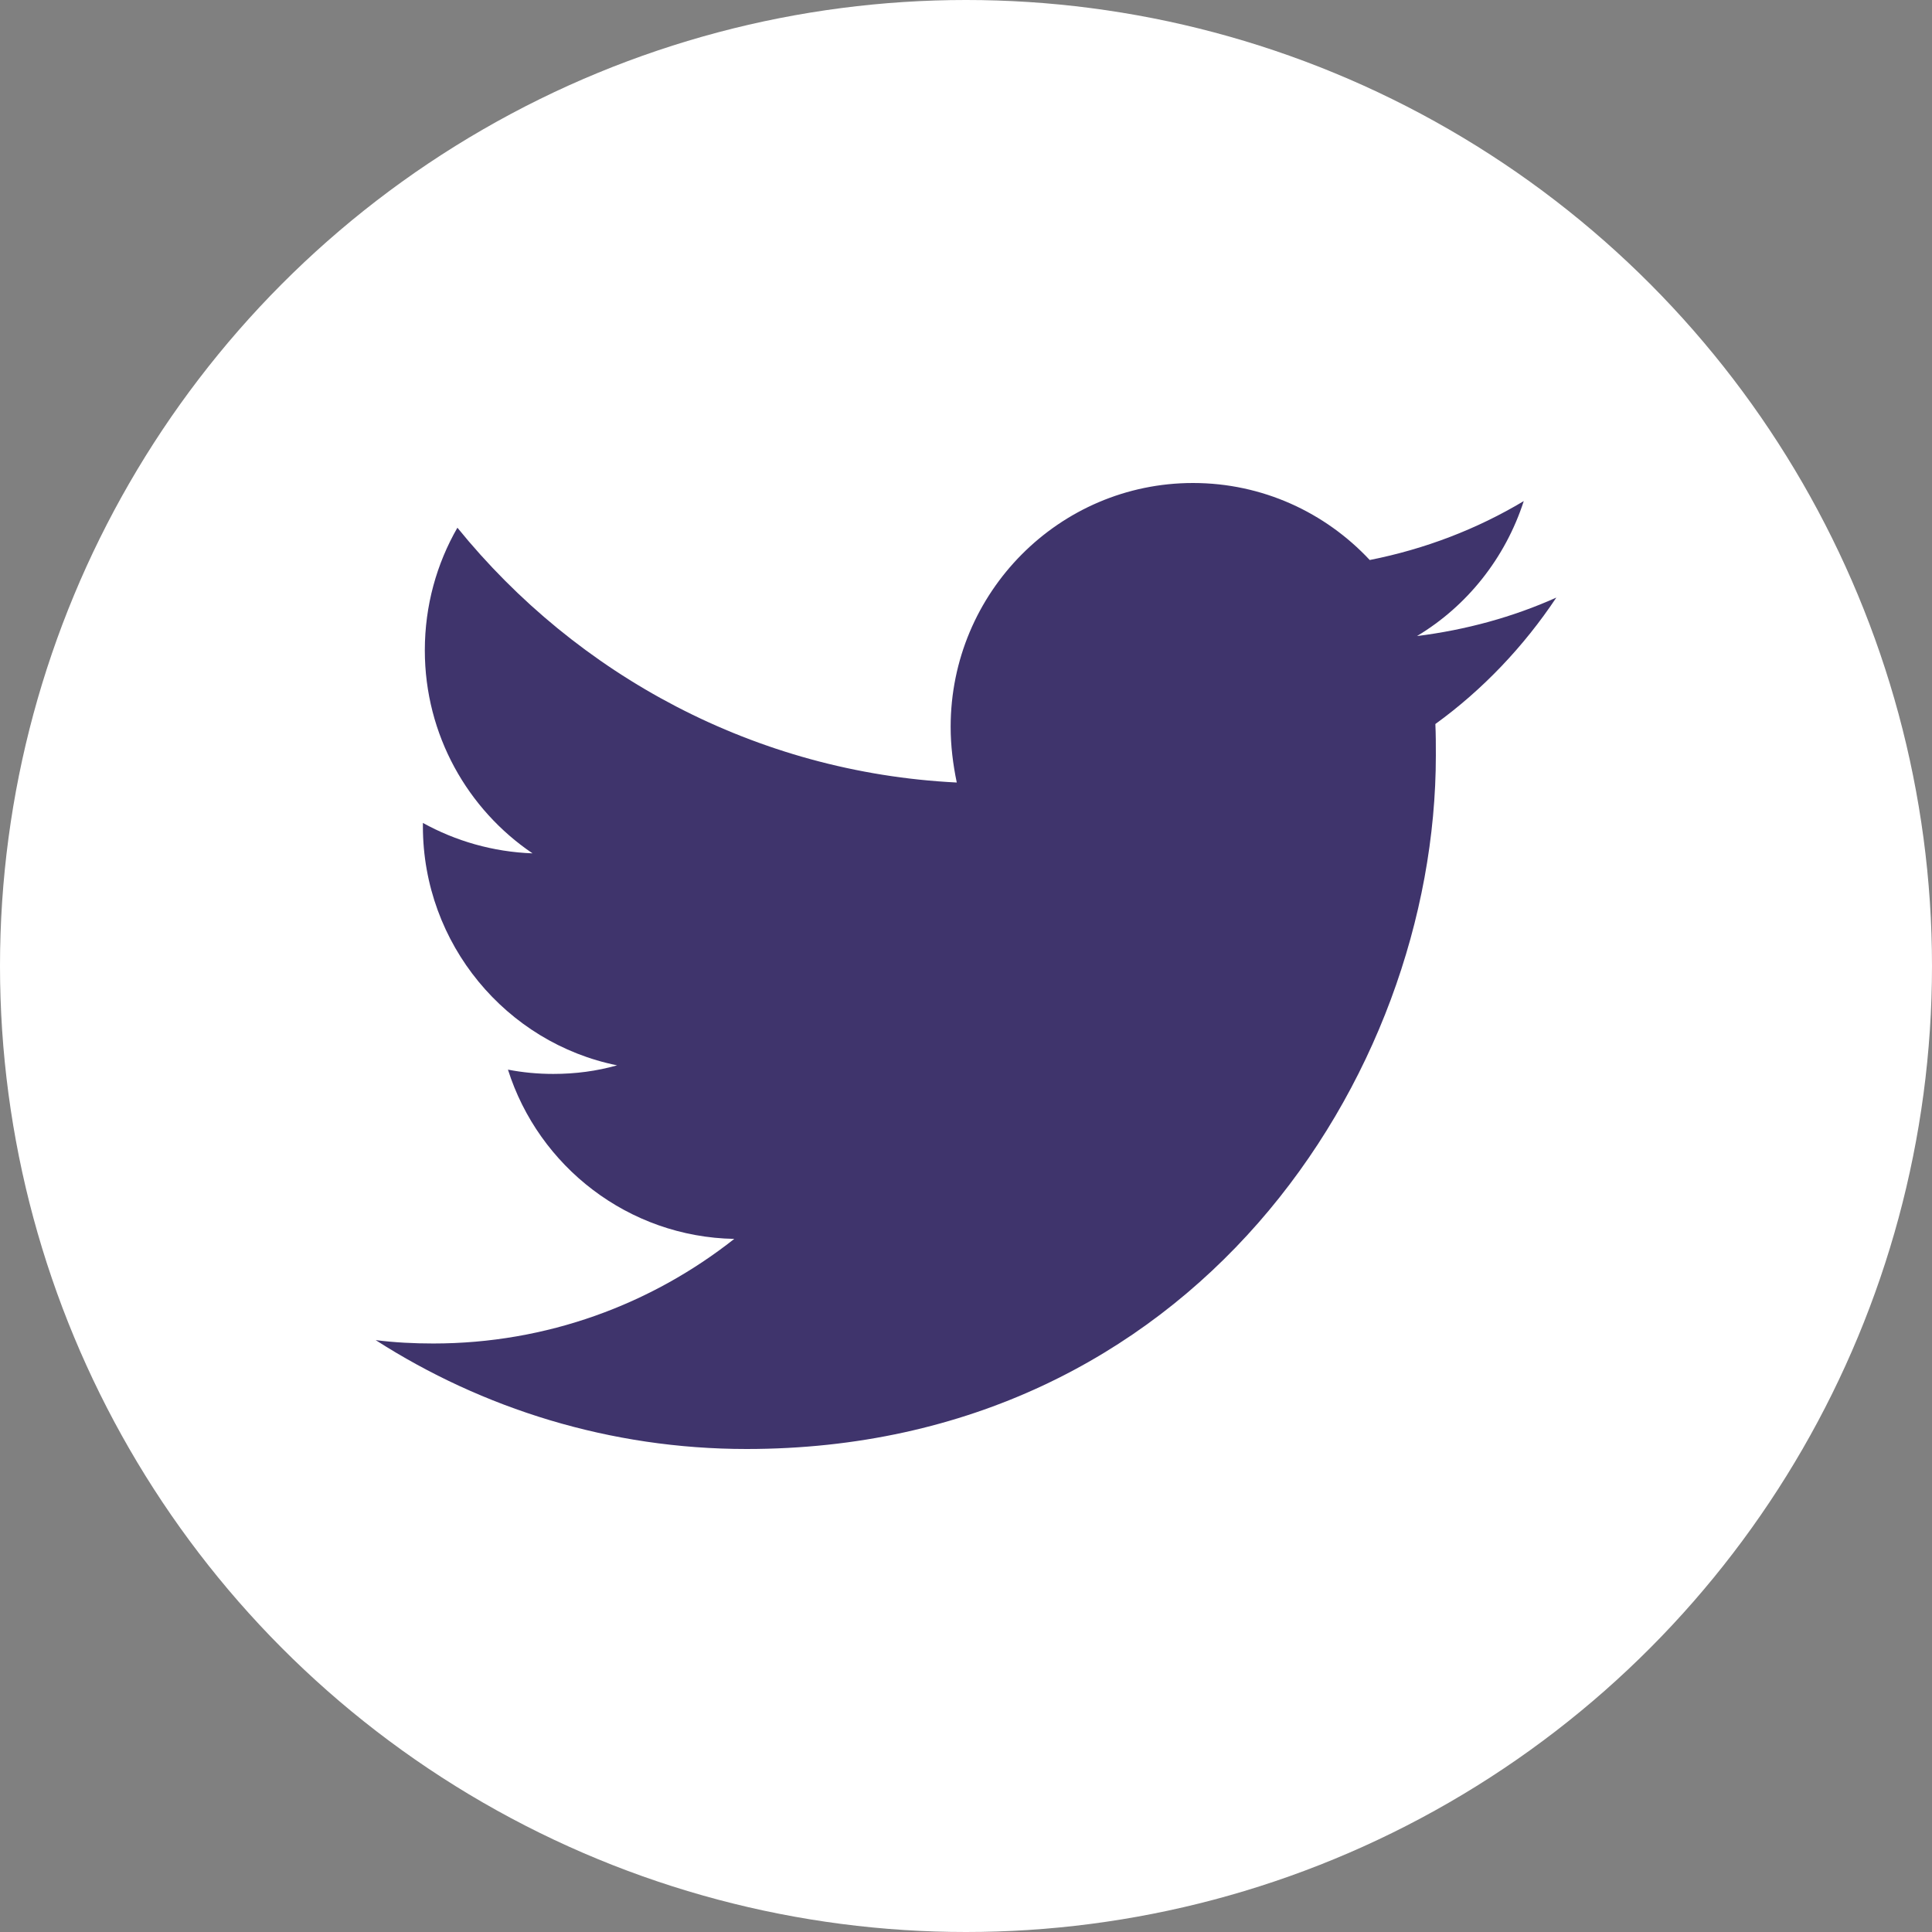
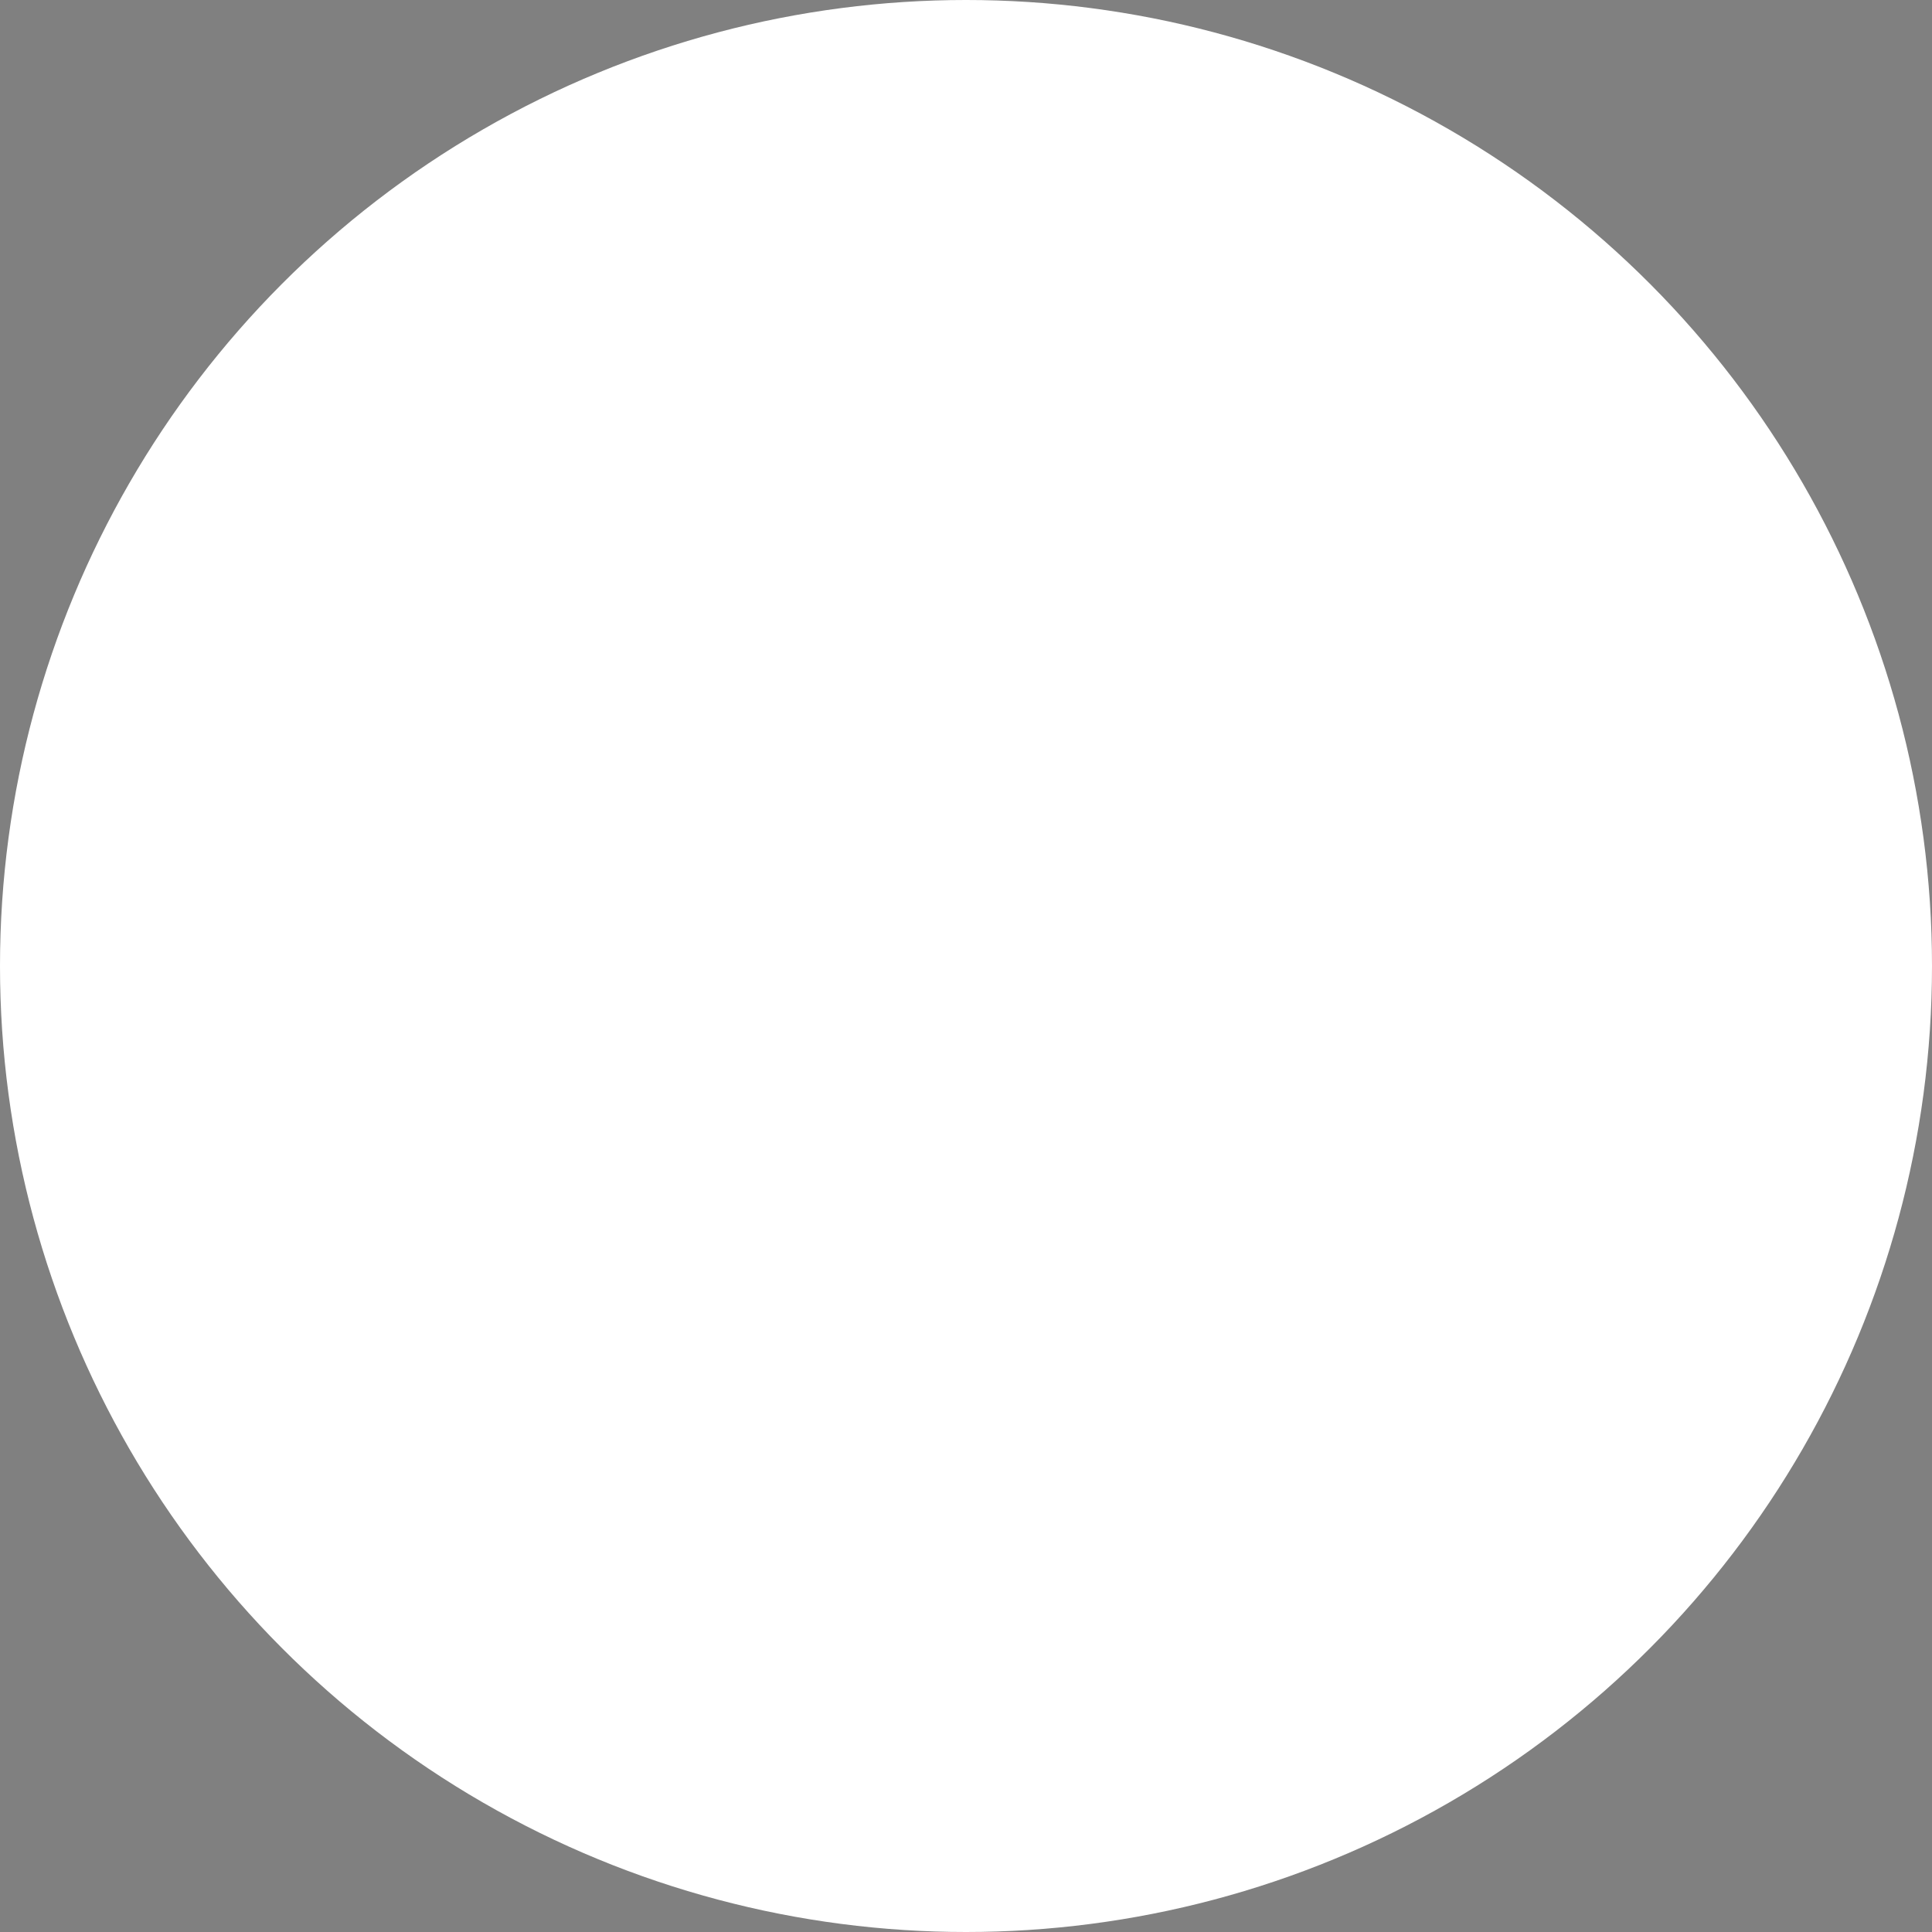
<svg xmlns="http://www.w3.org/2000/svg" width="36" height="36" viewBox="0 0 36 36" fill="none">
  <rect x="0" y="0" width="36" height="36" fill="#808080" stroke="none" />
  <circle cx="18" cy="18" r="18" fill="white" />
-   <path d="M13.911 27C22.212 27 26.755 20.073 26.755 14.076C26.755 13.881 26.755 13.686 26.746 13.491C27.627 12.853 28.393 12.047 29 11.135C28.19 11.498 27.319 11.737 26.403 11.852C27.336 11.294 28.049 10.4 28.393 9.337C27.521 9.859 26.553 10.231 25.523 10.435C24.695 9.549 23.524 9 22.23 9C19.739 9 17.714 11.037 17.714 13.544C17.714 13.899 17.758 14.244 17.828 14.581C14.078 14.395 10.75 12.579 8.523 9.833C8.136 10.506 7.916 11.285 7.916 12.118C7.916 13.695 8.717 15.086 9.923 15.901C9.183 15.874 8.488 15.67 7.88 15.334C7.88 15.351 7.88 15.369 7.88 15.396C7.88 17.593 9.439 19.435 11.499 19.851C11.12 19.958 10.724 20.011 10.31 20.011C10.02 20.011 9.738 19.984 9.465 19.931C10.037 21.738 11.71 23.049 13.682 23.085C12.133 24.307 10.187 25.034 8.074 25.034C7.713 25.034 7.352 25.016 7 24.971C8.99 26.247 11.367 27 13.911 27Z" fill="#3F346C" />
</svg>